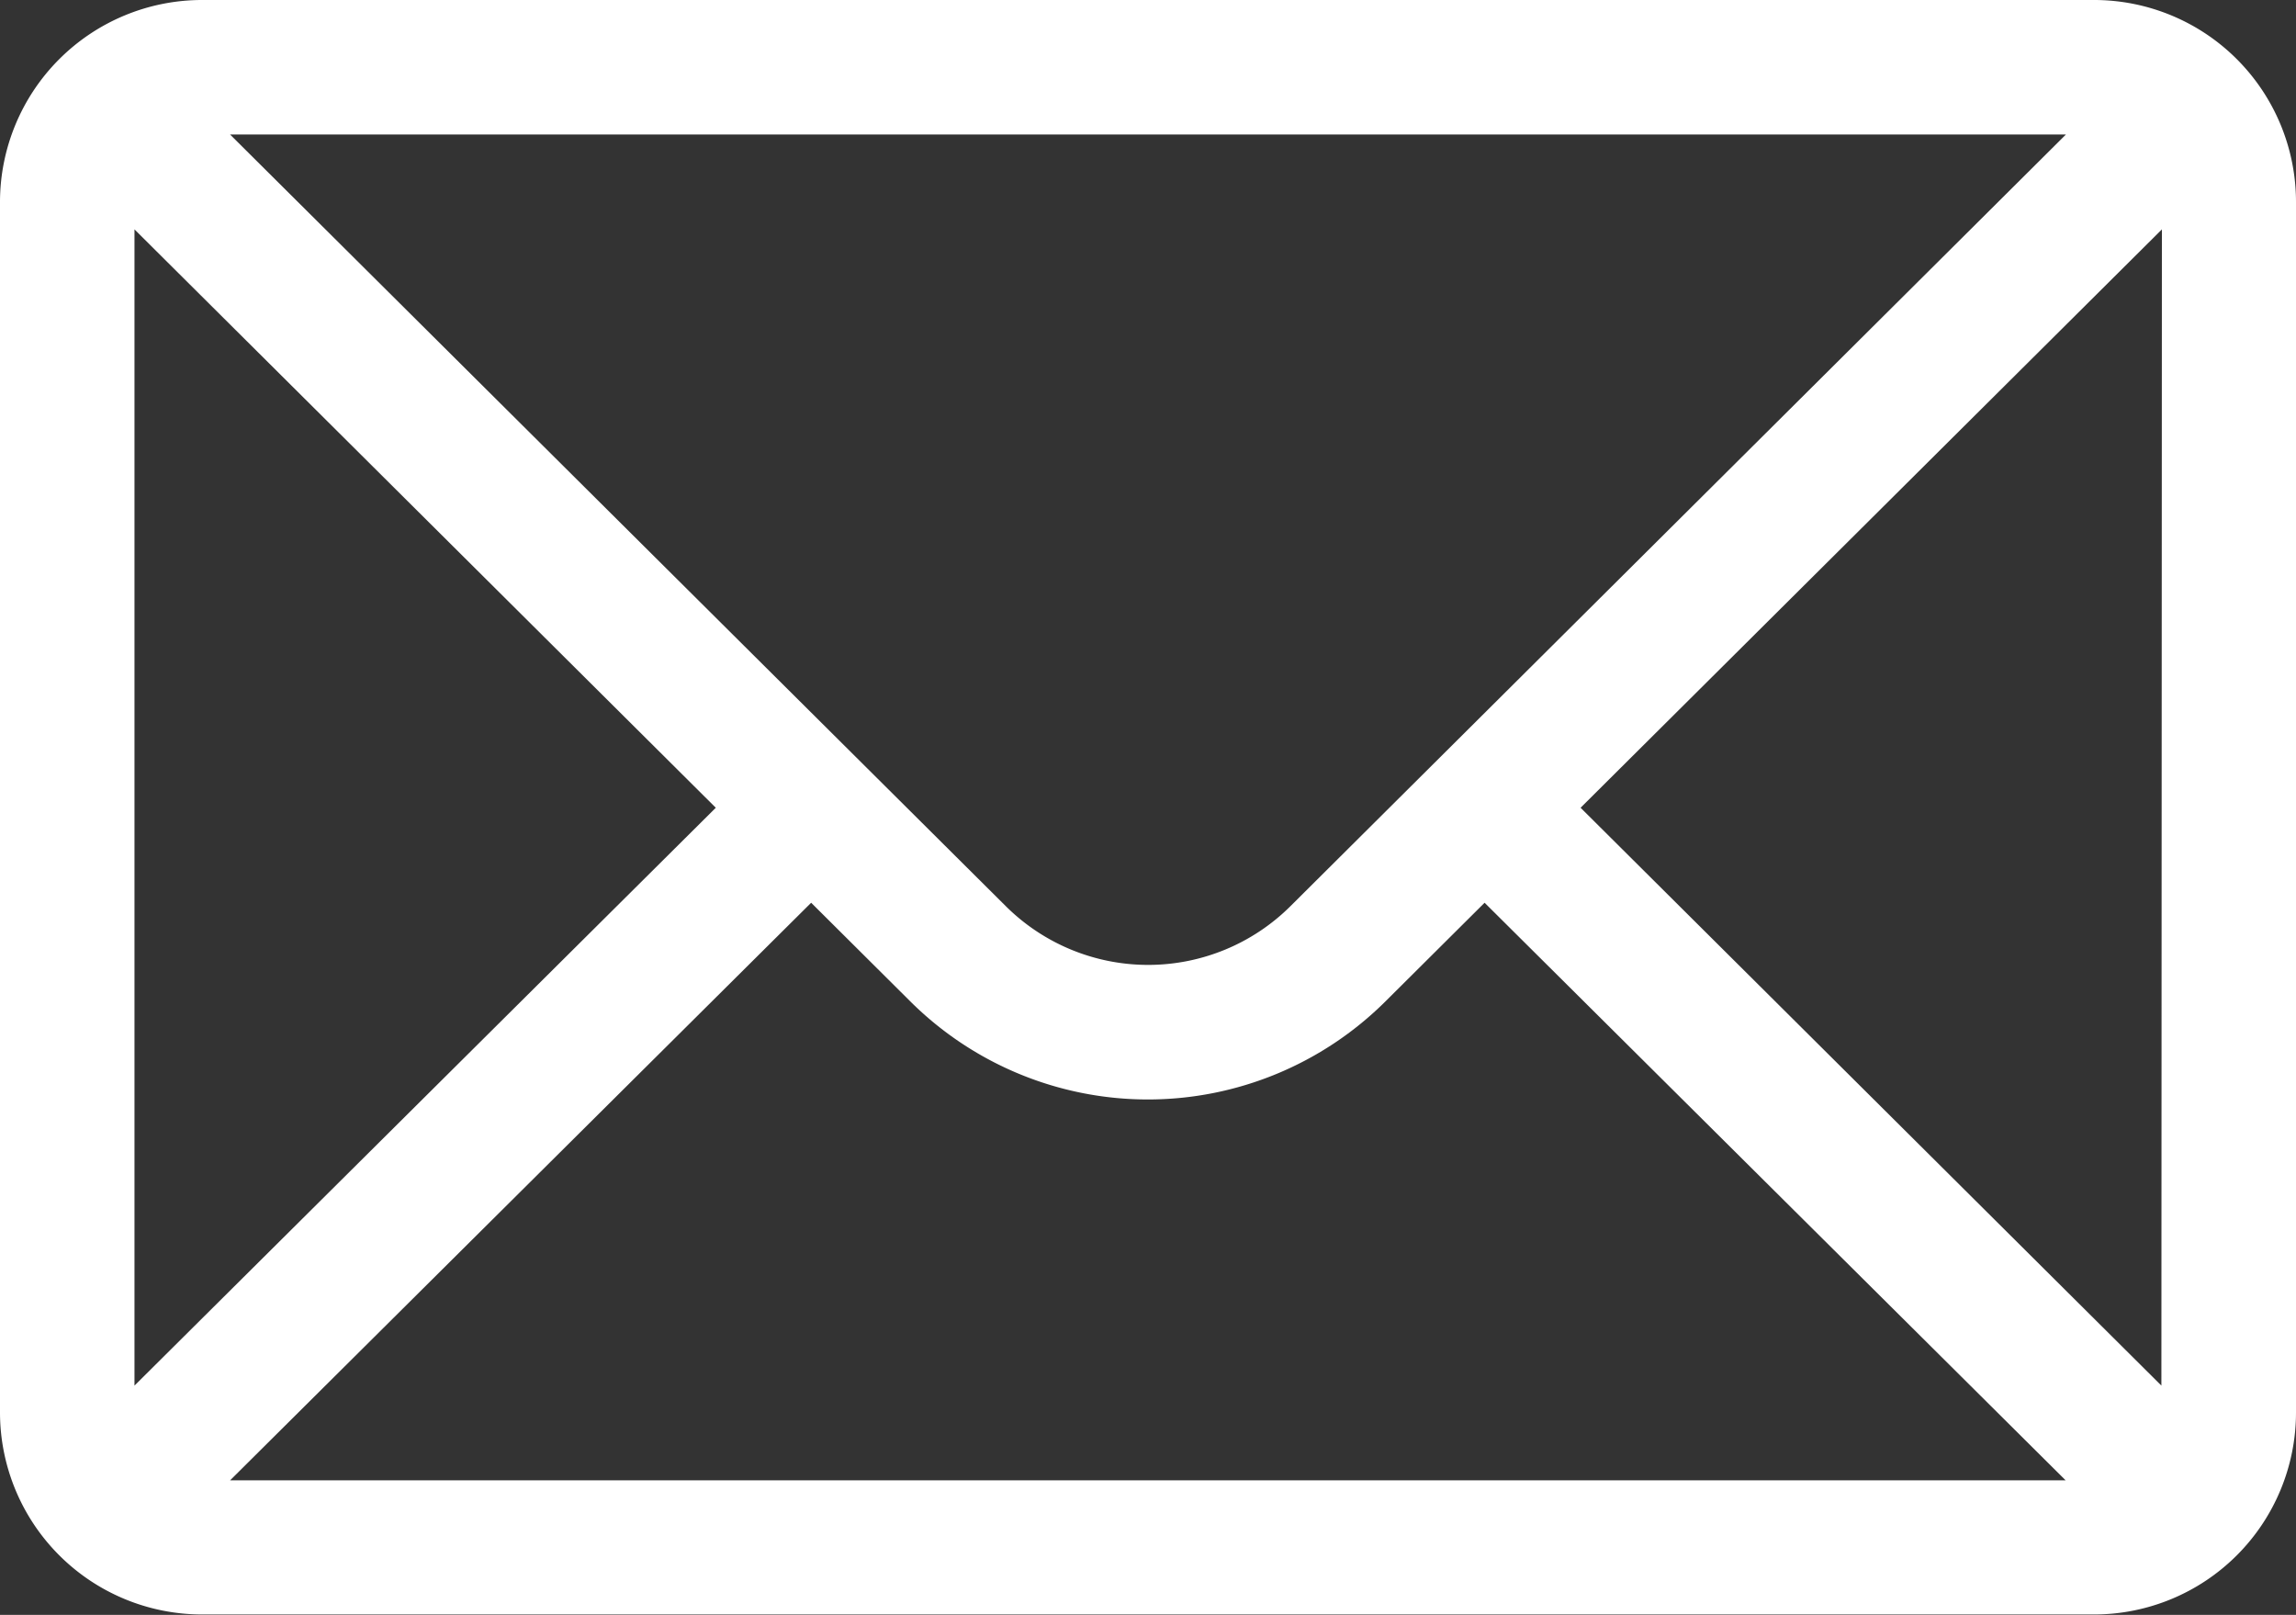
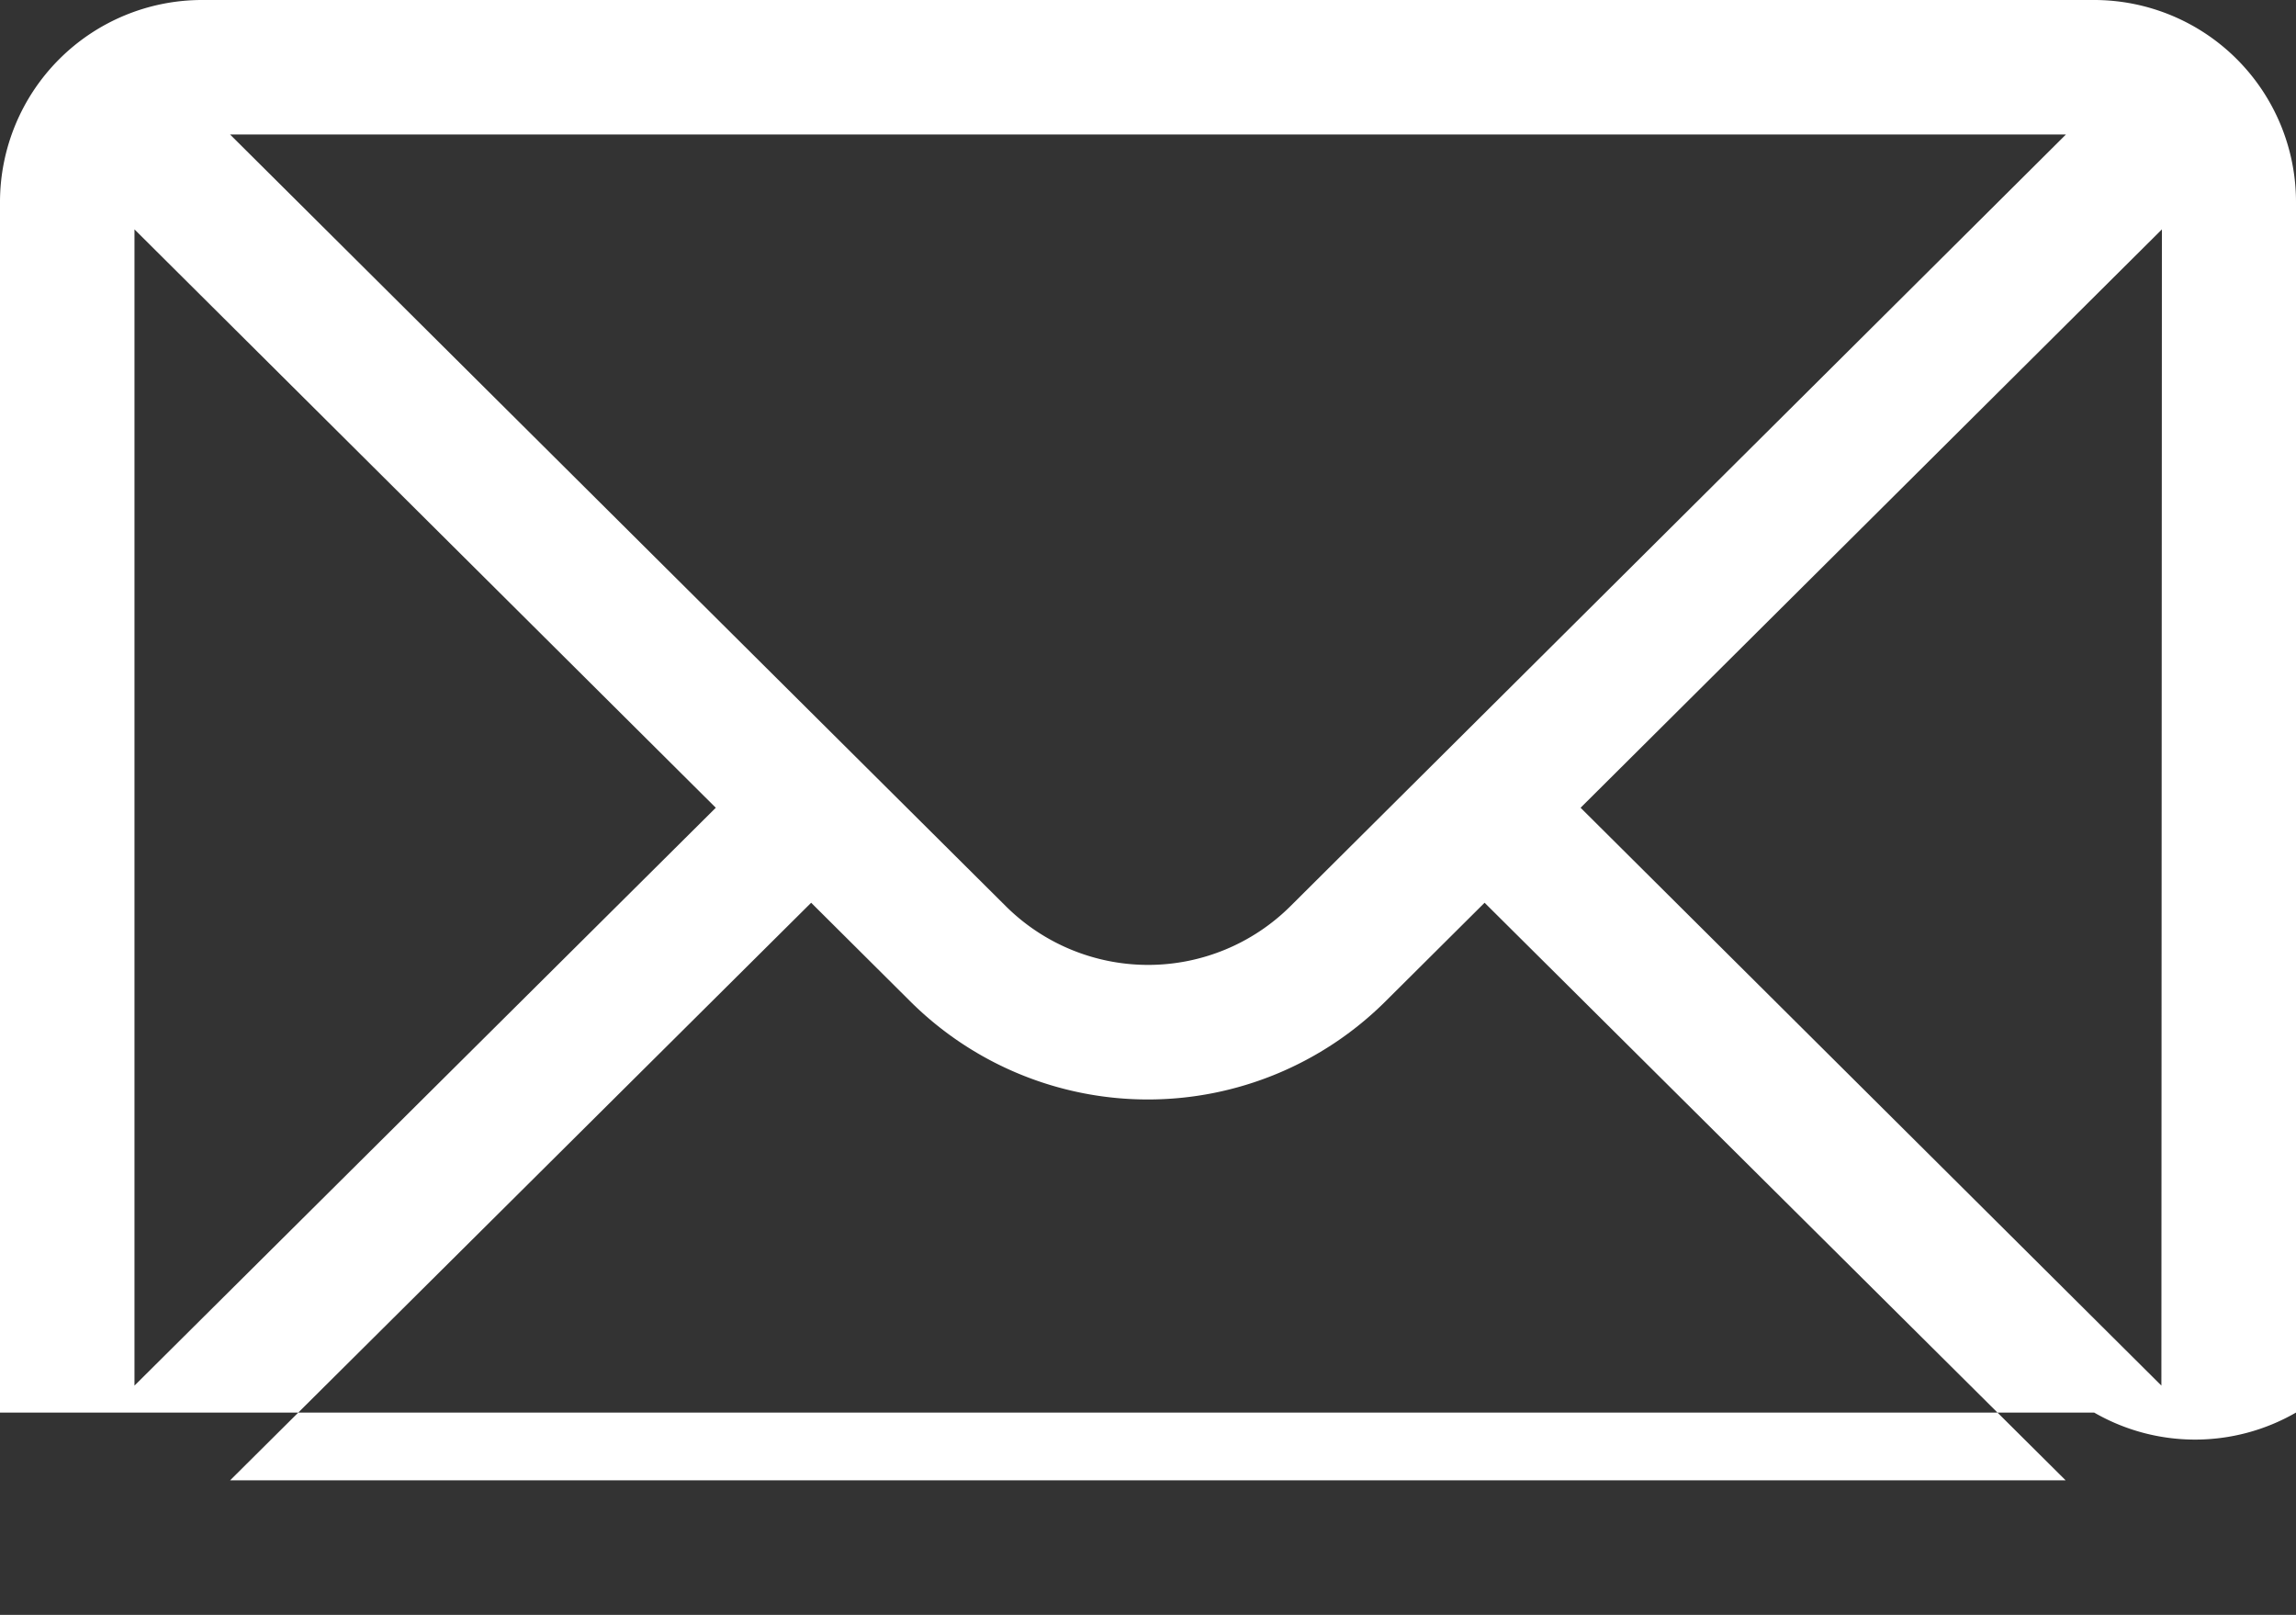
<svg xmlns="http://www.w3.org/2000/svg" width="17.722" height="12.461" viewBox="0 0 17.722 12.461">
  <rect x="0" y="0" width="17.722" height="12.461" fill="#333333" stroke="none" />
  <g id="mail_1_" data-name="mail (1)" transform="translate(0 -76)">
    <g id="组_45133" data-name="组 45133" transform="translate(0 76)">
-       <path id="路径_585235" data-name="路径 585235" d="M16.164,76H1.558A1.56,1.56,0,0,0,0,77.558V86.9a1.56,1.56,0,0,0,1.558,1.558H16.164A1.559,1.559,0,0,0,17.722,86.9V77.558A1.559,1.559,0,0,0,16.164,76Zm-.218,1.038L9.962,82.991a1.558,1.558,0,0,1-2.2,0L1.776,77.038ZM1.038,86.692V77.77l4.487,4.463Zm.738.731,4.485-4.457.764.76a2.6,2.6,0,0,0,3.67,0l.764-.76,4.485,4.457Zm14.907-.731L12.2,82.233l4.487-4.463Z" transform="translate(0 -76)" fill="#fff" />
+       <path id="路径_585235" data-name="路径 585235" d="M16.164,76H1.558A1.56,1.56,0,0,0,0,77.558V86.9H16.164A1.559,1.559,0,0,0,17.722,86.9V77.558A1.559,1.559,0,0,0,16.164,76Zm-.218,1.038L9.962,82.991a1.558,1.558,0,0,1-2.2,0L1.776,77.038ZM1.038,86.692V77.77l4.487,4.463Zm.738.731,4.485-4.457.764.76a2.6,2.6,0,0,0,3.67,0l.764-.76,4.485,4.457Zm14.907-.731L12.2,82.233l4.487-4.463Z" transform="translate(0 -76)" fill="#fff" />
    </g>
  </g>
</svg>